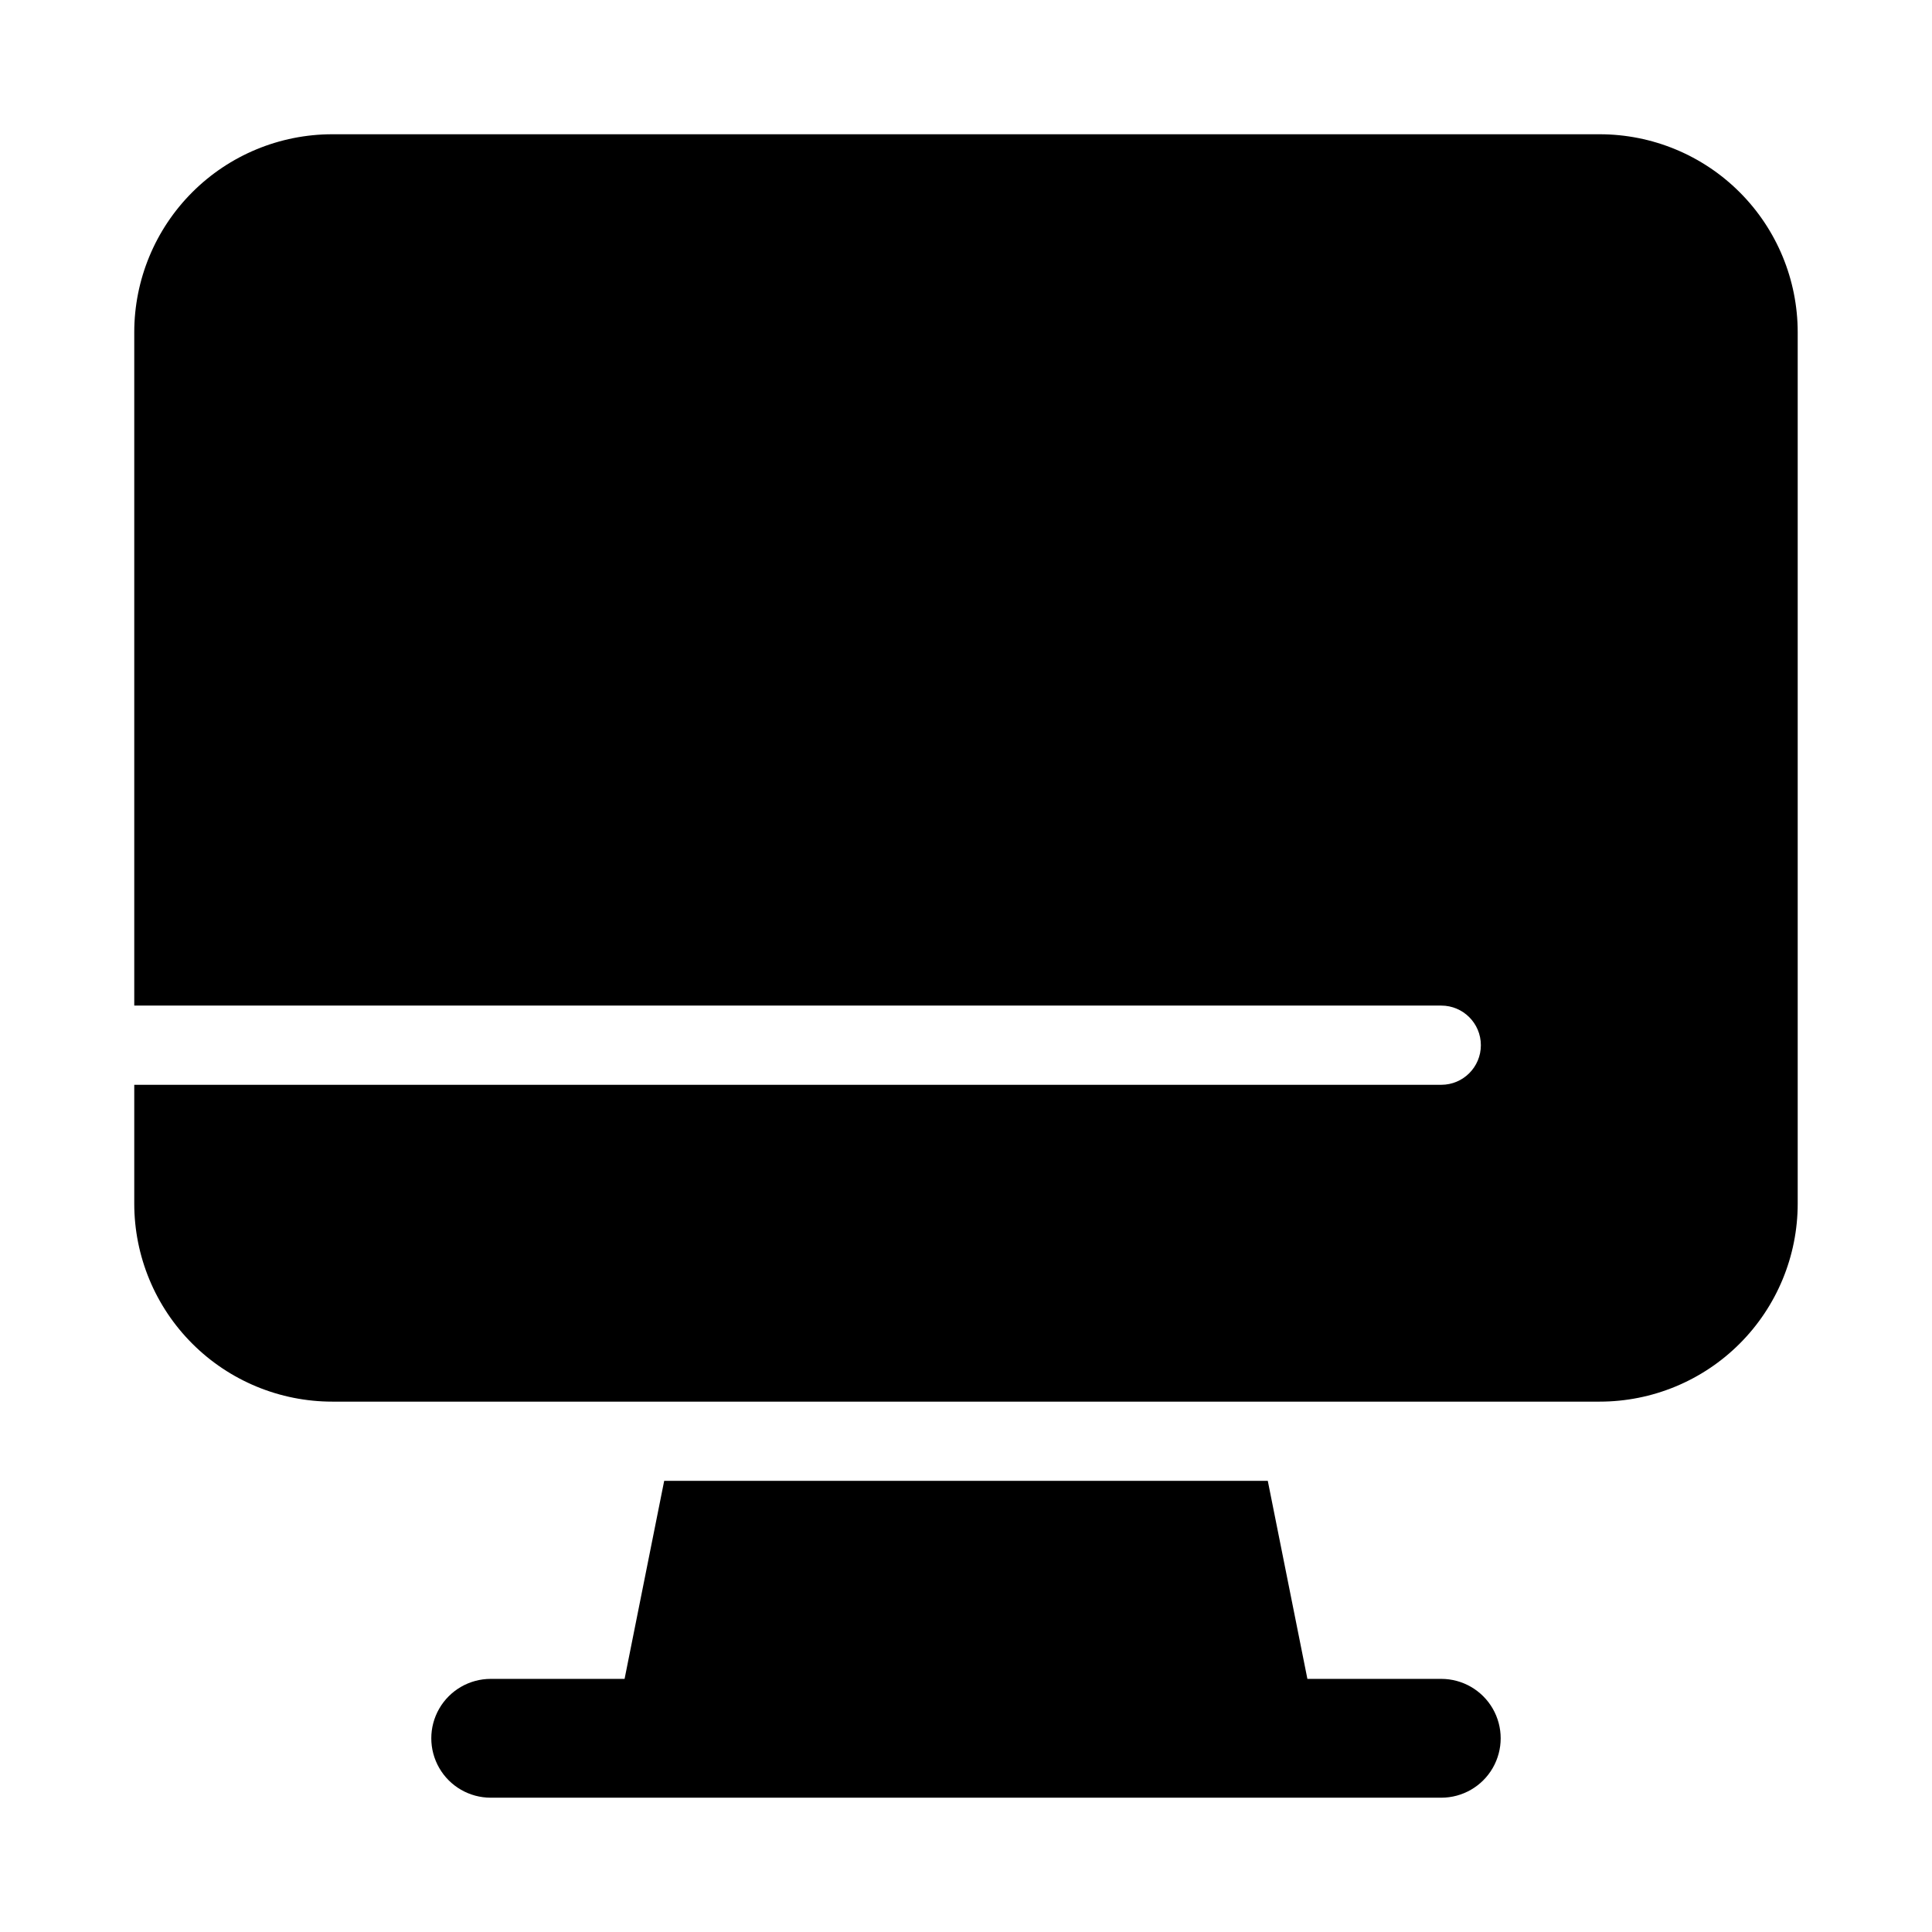
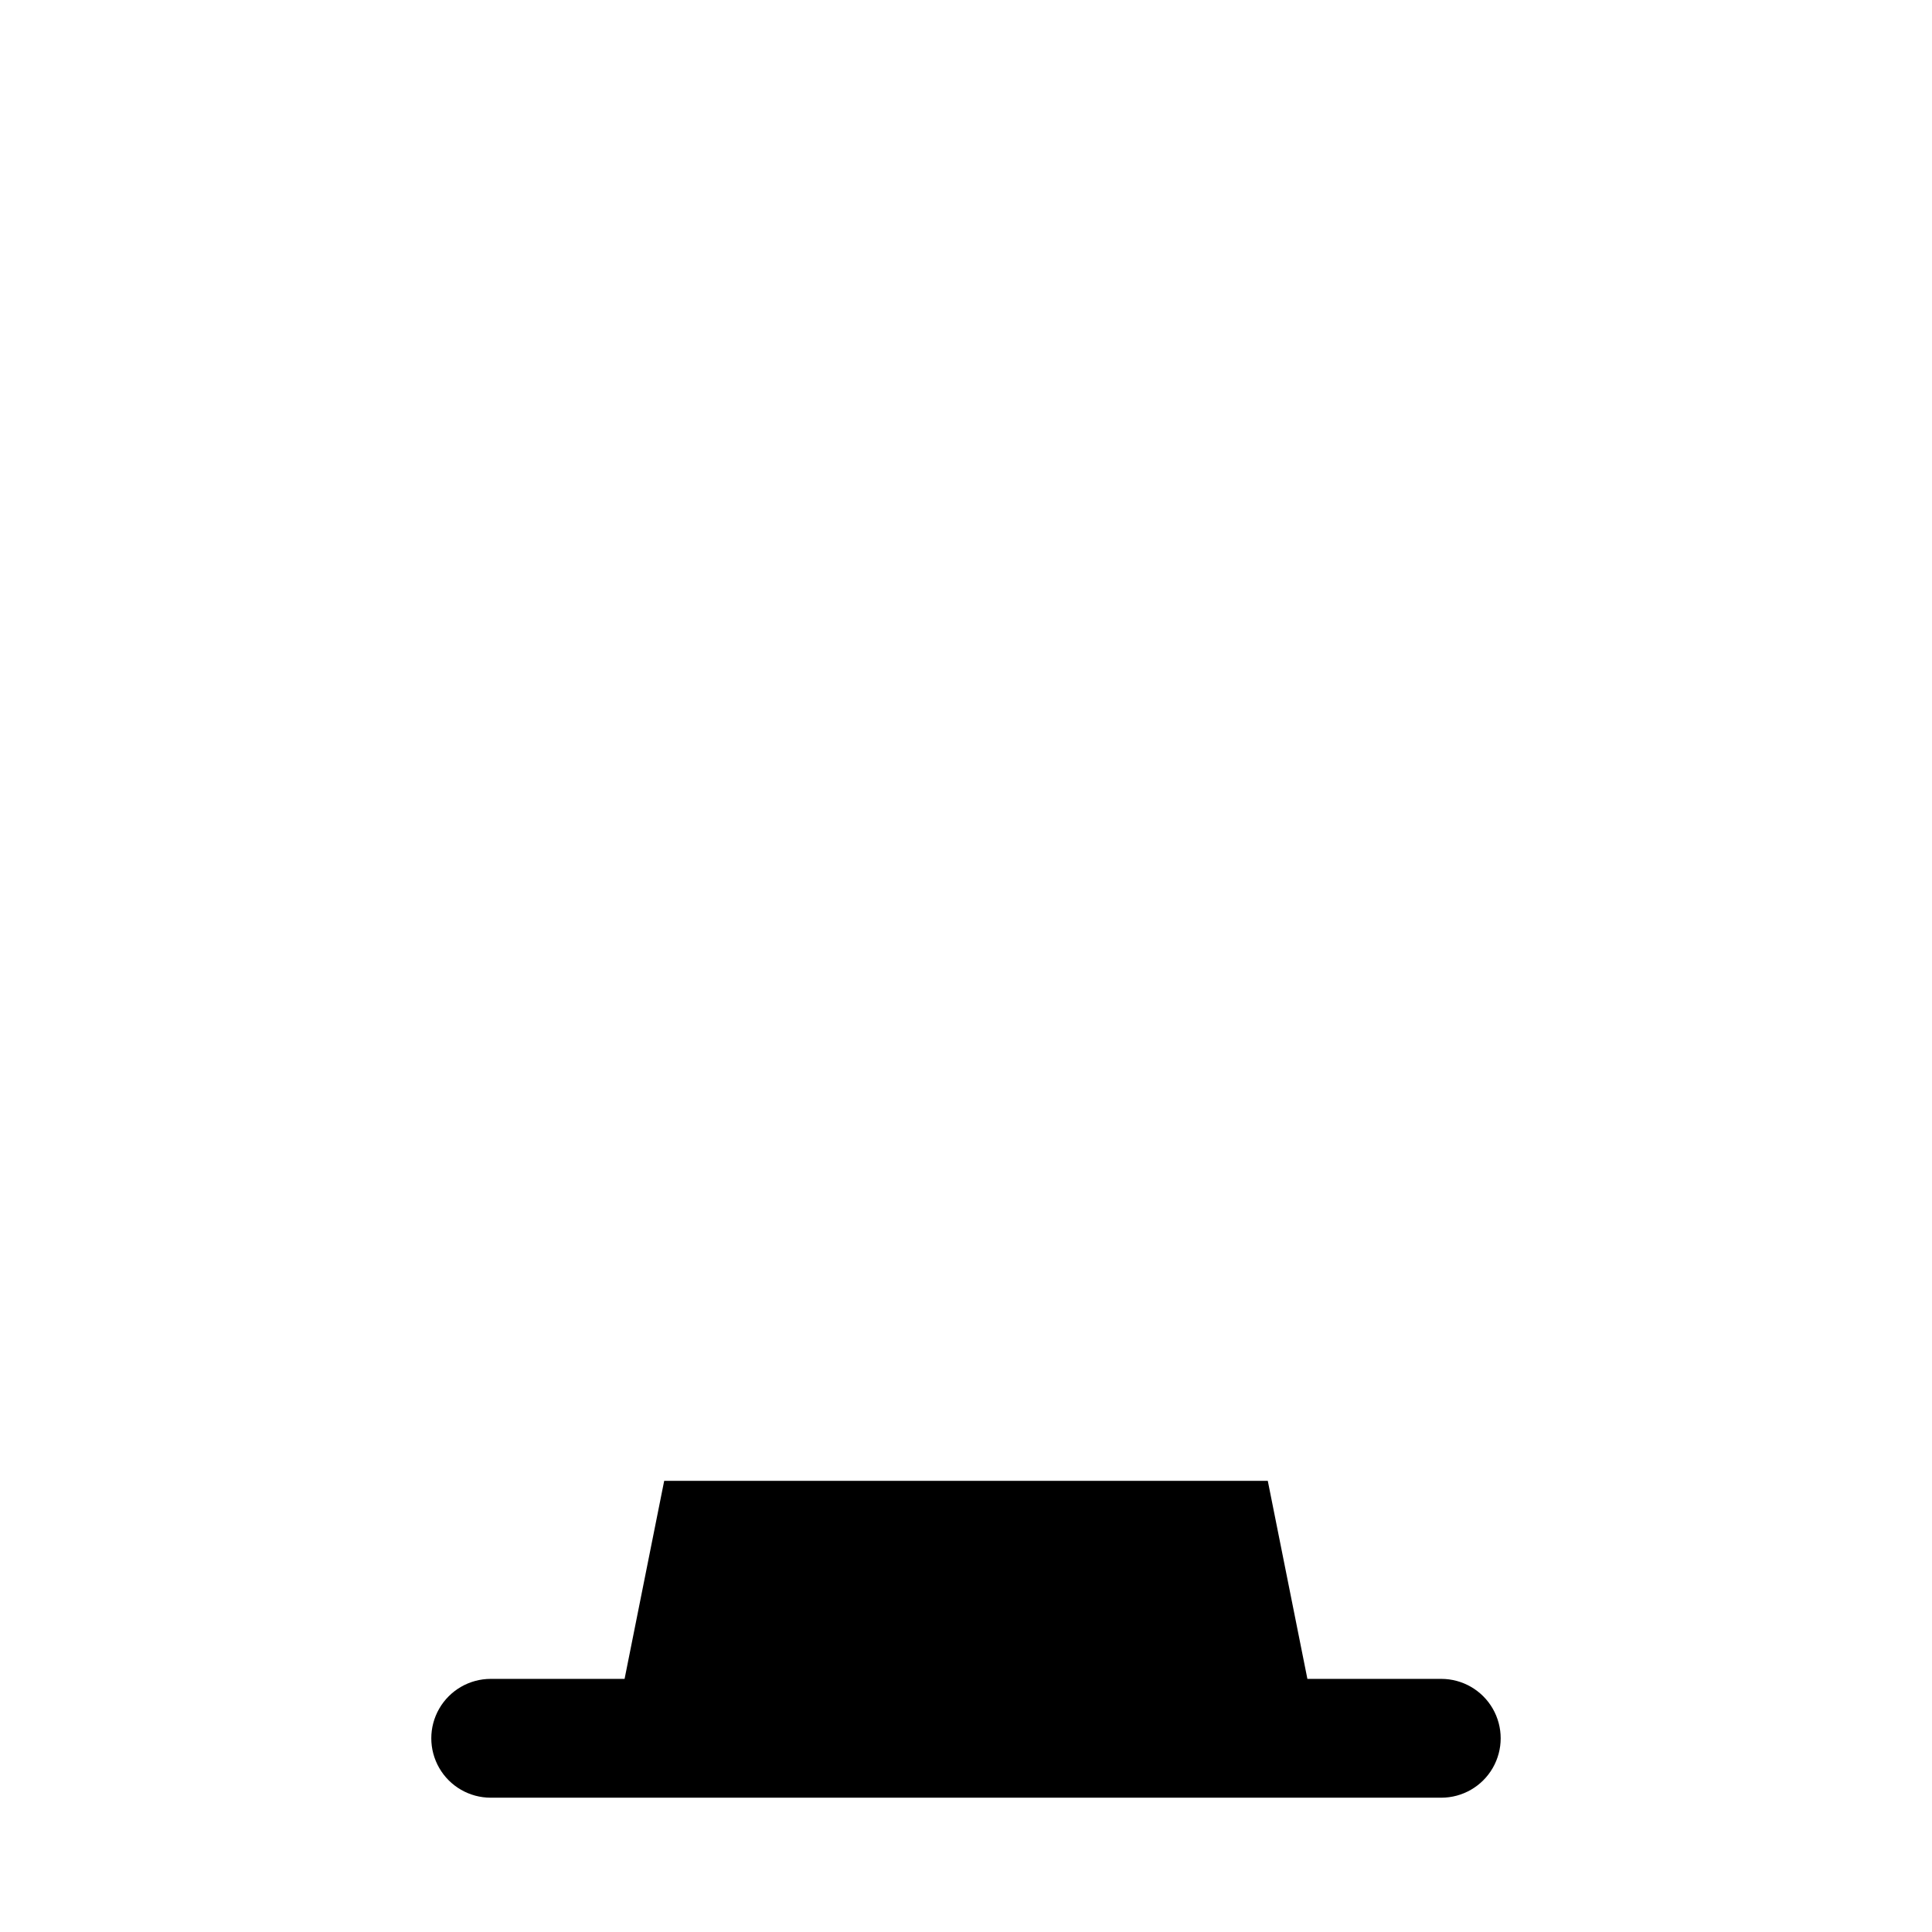
<svg xmlns="http://www.w3.org/2000/svg" fill="#000000" width="800px" height="800px" version="1.1" viewBox="144 144 512 512">
  <g>
    <path d="m316.03 620.41h209.92c5.625 0 10.824-3 13.637-7.871 2.812-4.871 2.812-10.871 0-15.742-2.812-4.871-8.012-7.875-13.637-7.875h-35.477l-10.496-52.48h-159.96l-10.496 52.48h-35.477c-5.625 0-10.824 3.004-13.637 7.875-2.812 4.871-2.812 10.871 0 15.742 2.812 4.871 8.012 7.871 13.637 7.871z" />
-     <path d="m567.93 179.58h-335.87c-13.918 0-27.27 5.527-37.109 15.371-9.844 9.84-15.371 23.191-15.371 37.109v178.43h346.37c5.797 0 10.496 4.699 10.496 10.496 0 5.797-4.699 10.496-10.496 10.496h-346.37v31.488c0 13.918 5.527 27.266 15.371 37.105 9.84 9.844 23.191 15.371 37.109 15.371h335.87c13.922 0 27.27-5.527 37.109-15.371 9.844-9.84 15.371-23.188 15.371-37.105v-230.91c0-13.918-5.527-27.27-15.371-37.109-9.84-9.844-23.188-15.371-37.109-15.371z" />
  </g>
</svg>